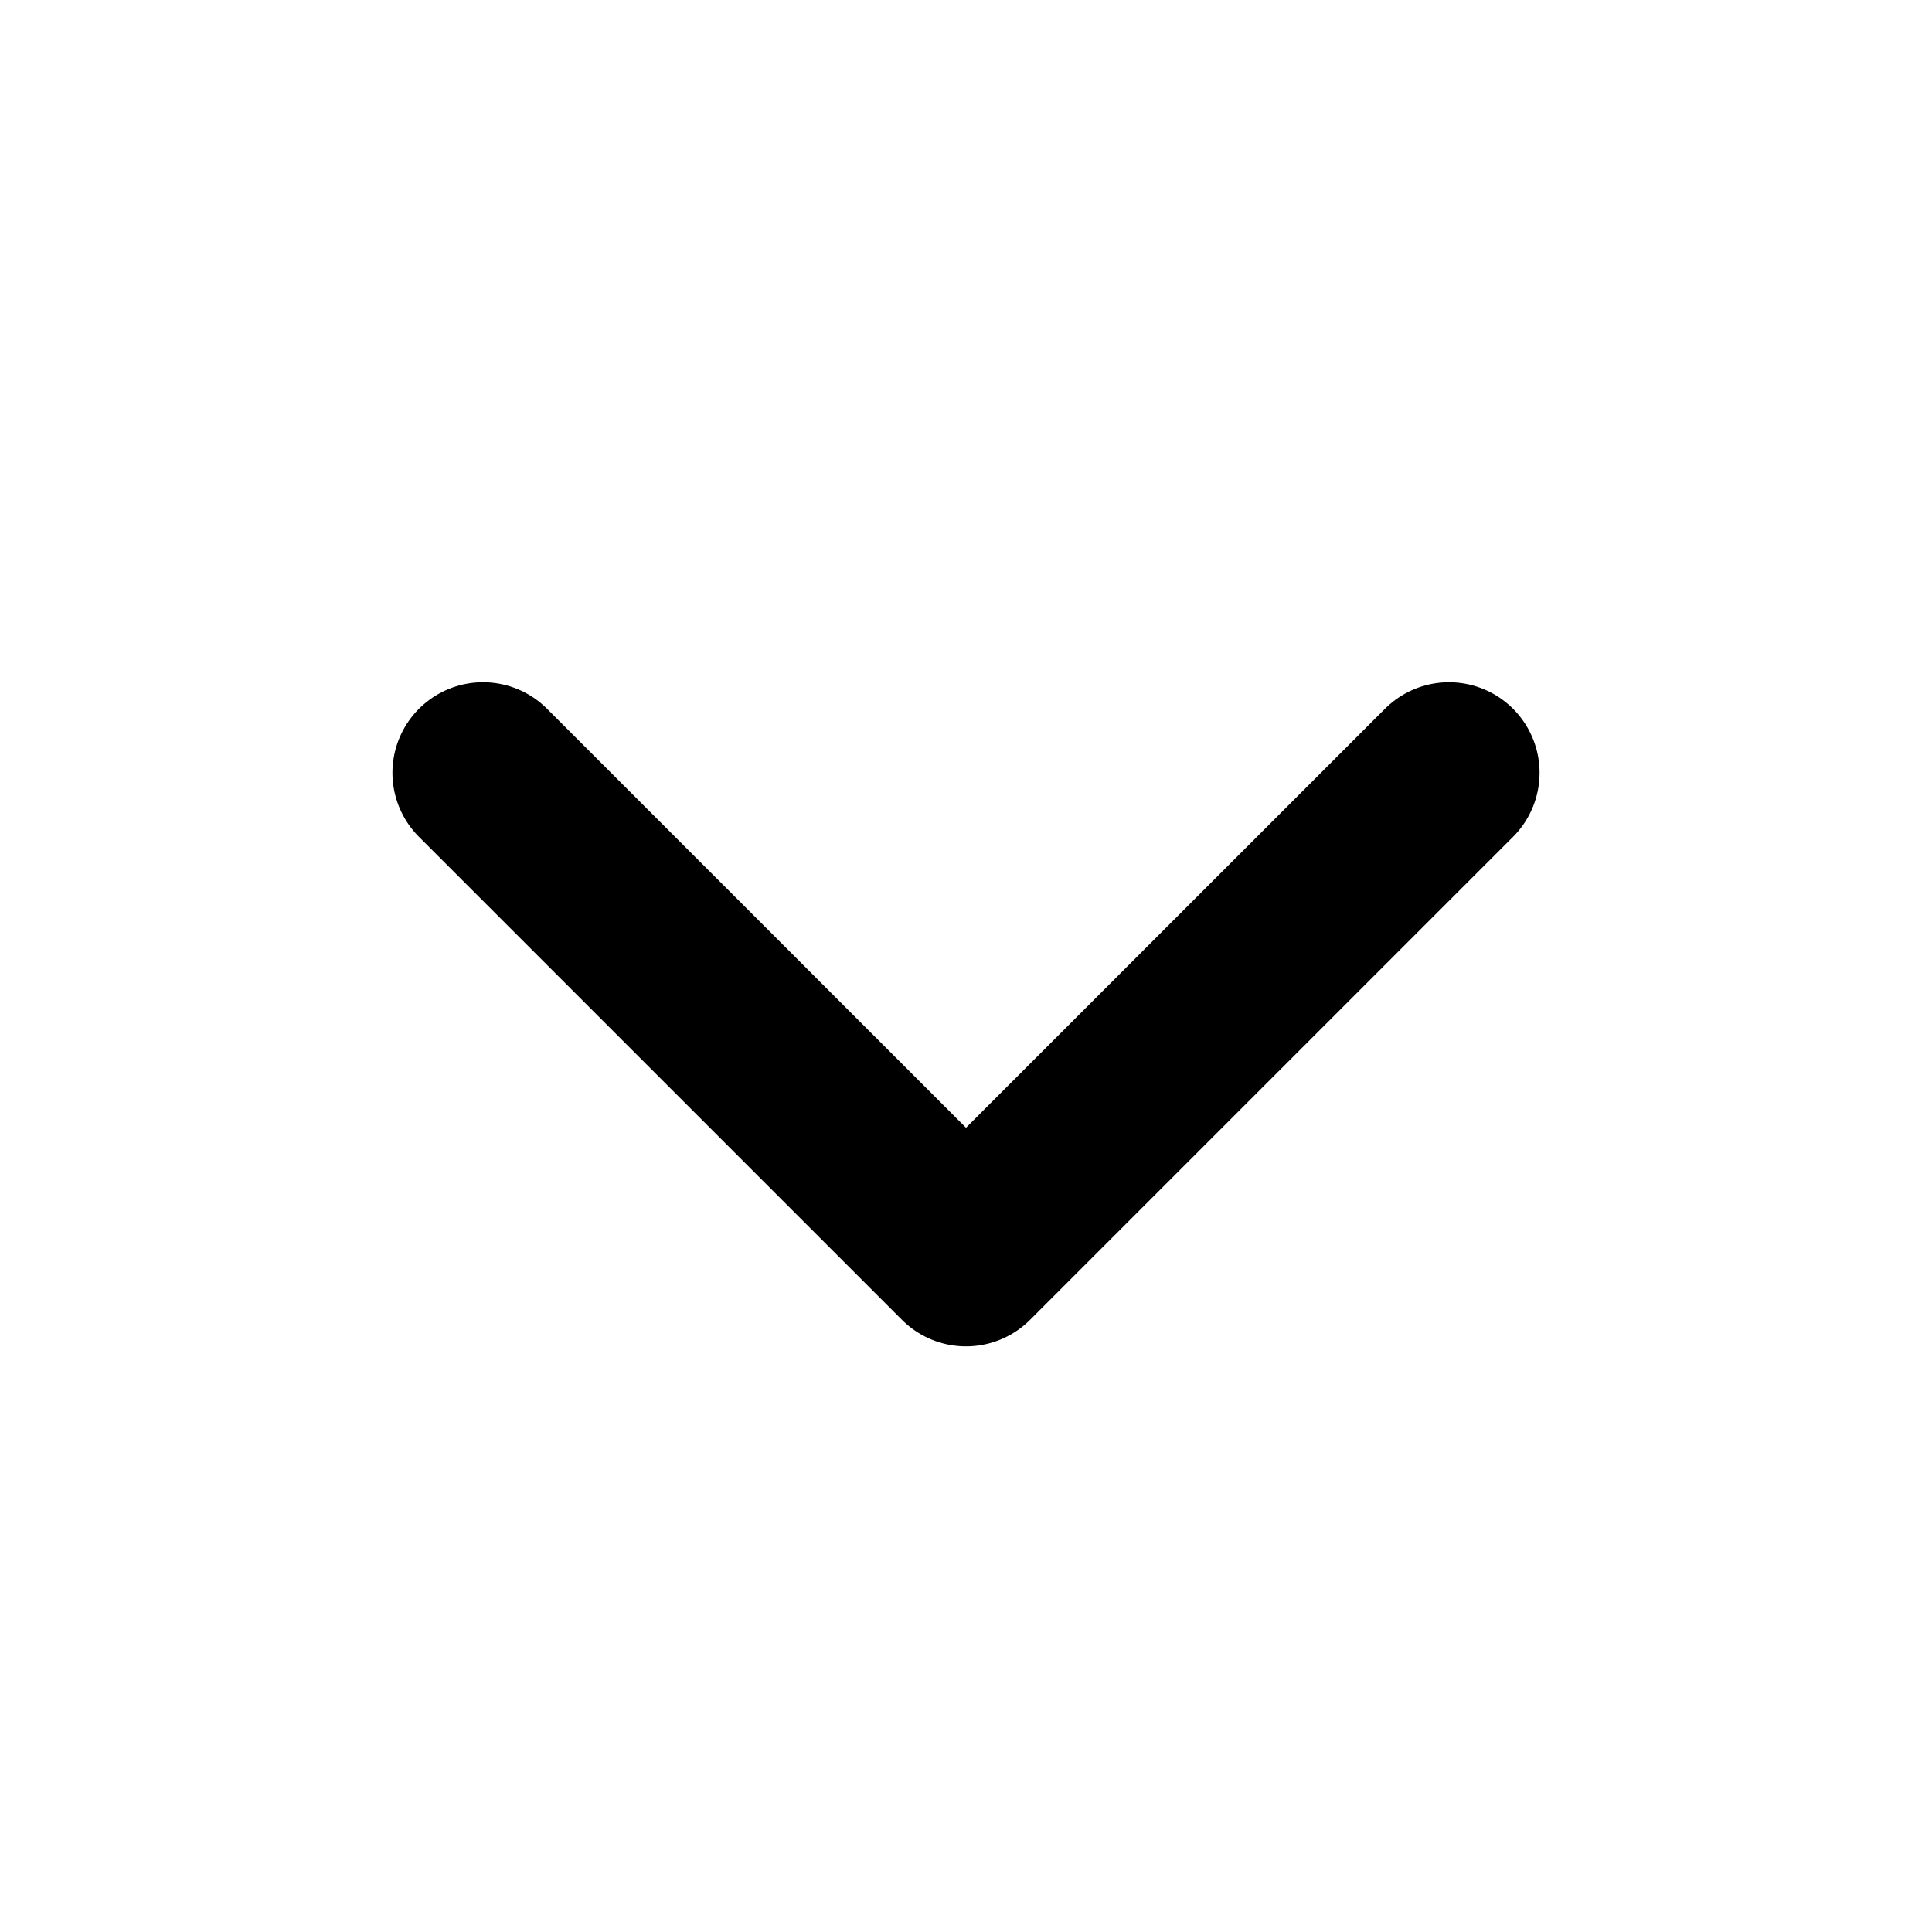
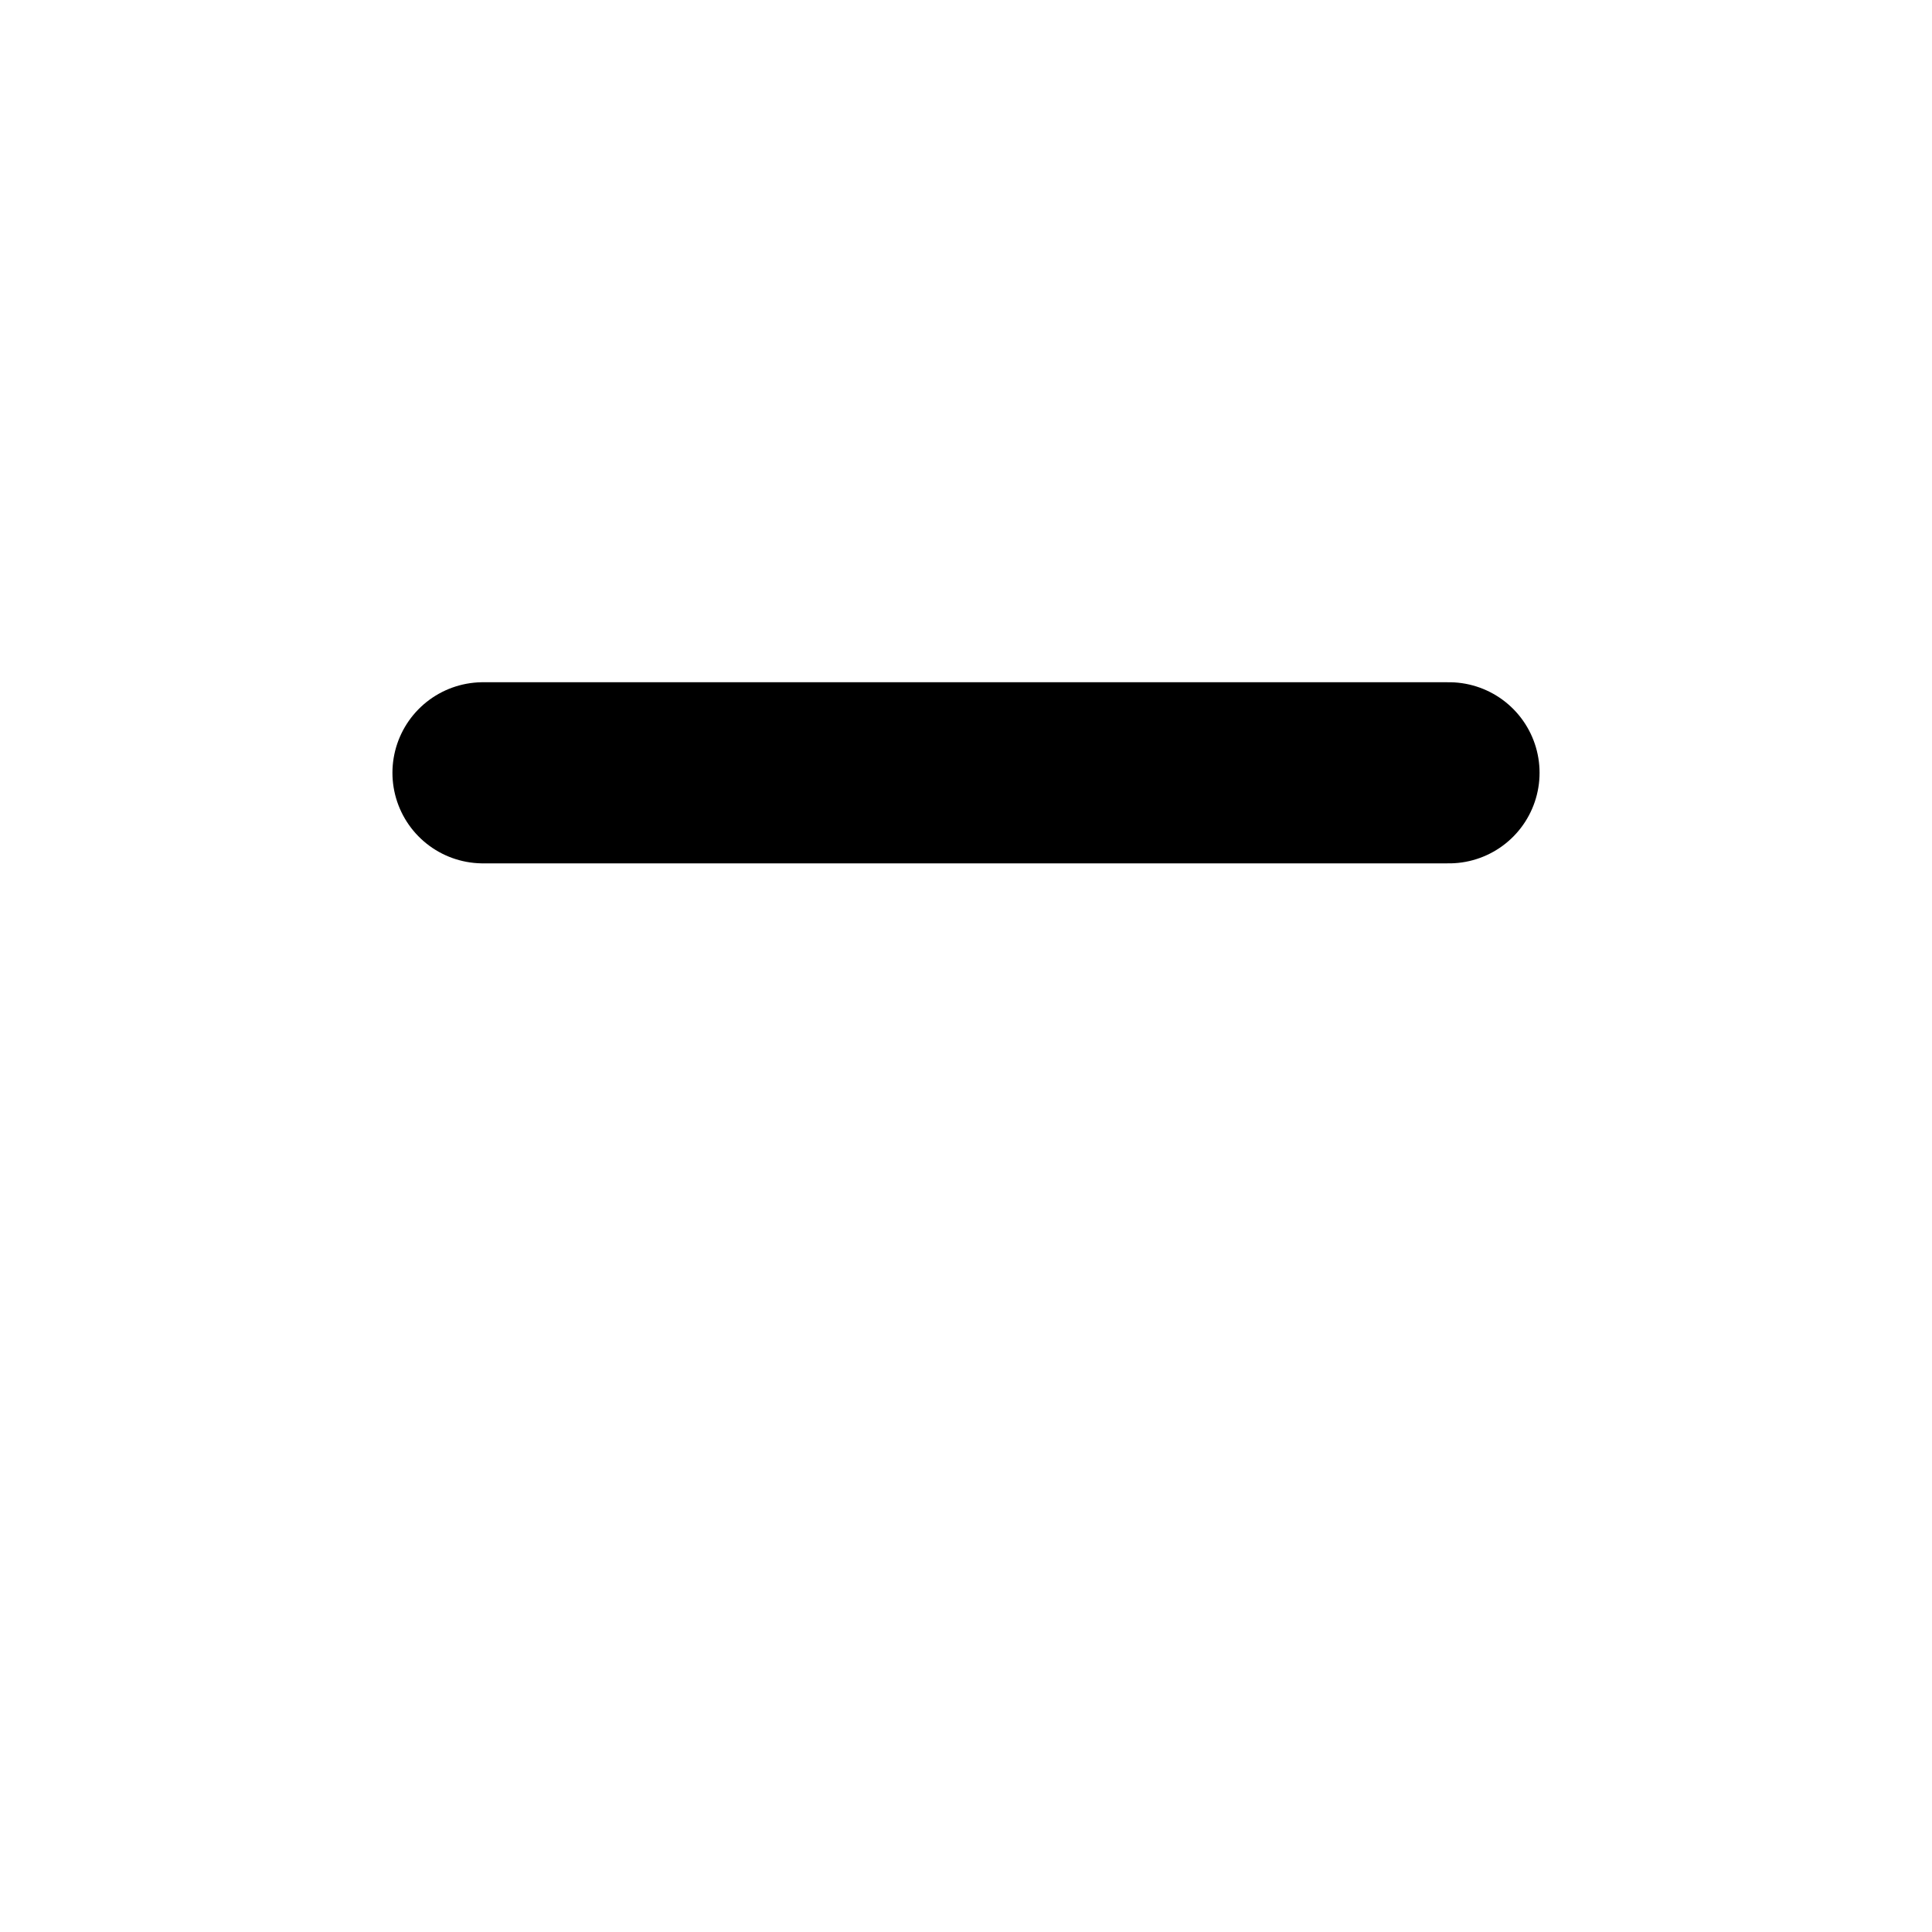
<svg xmlns="http://www.w3.org/2000/svg" id="down" width="16" height="16" viewBox="0 0 16 16" fill="none">
-   <path d="M12 6.4L8 10.4L4 6.4" stroke="currentColor" stroke-width="1.5" stroke-linecap="round" stroke-linejoin="round" />
+   <path d="M12 6.4L4 6.4" stroke="currentColor" stroke-width="1.5" stroke-linecap="round" stroke-linejoin="round" />
</svg>